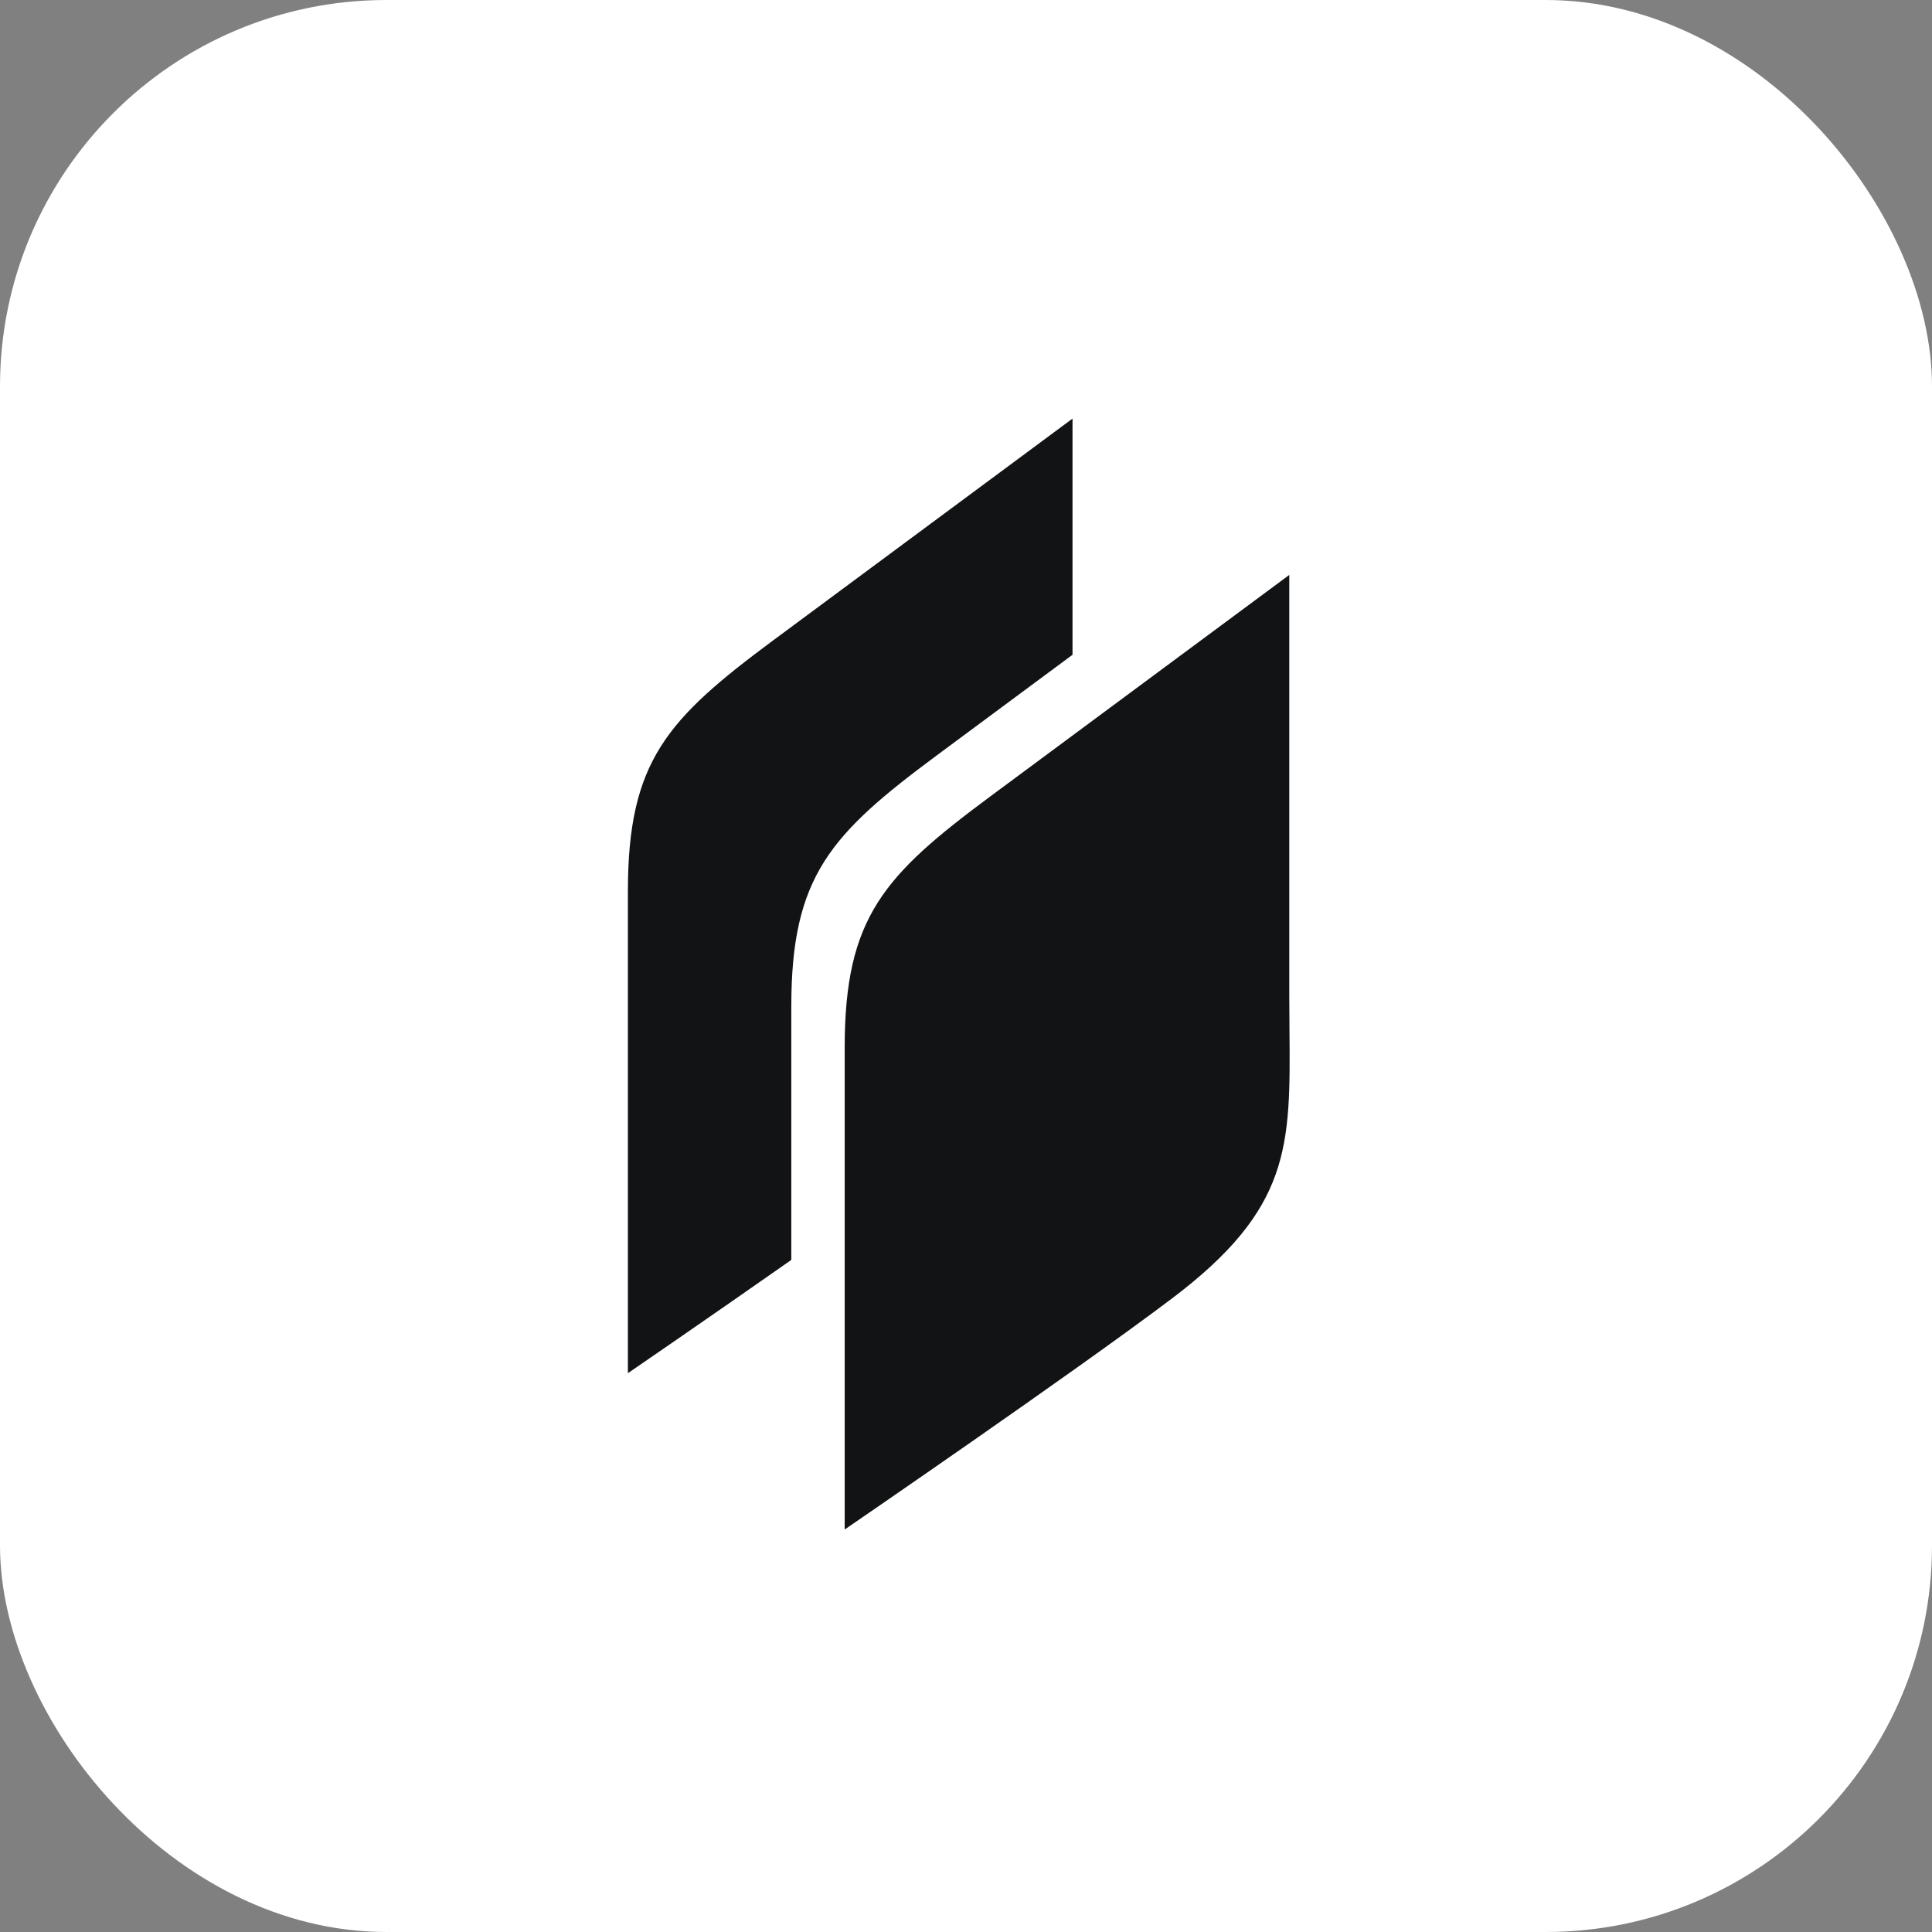
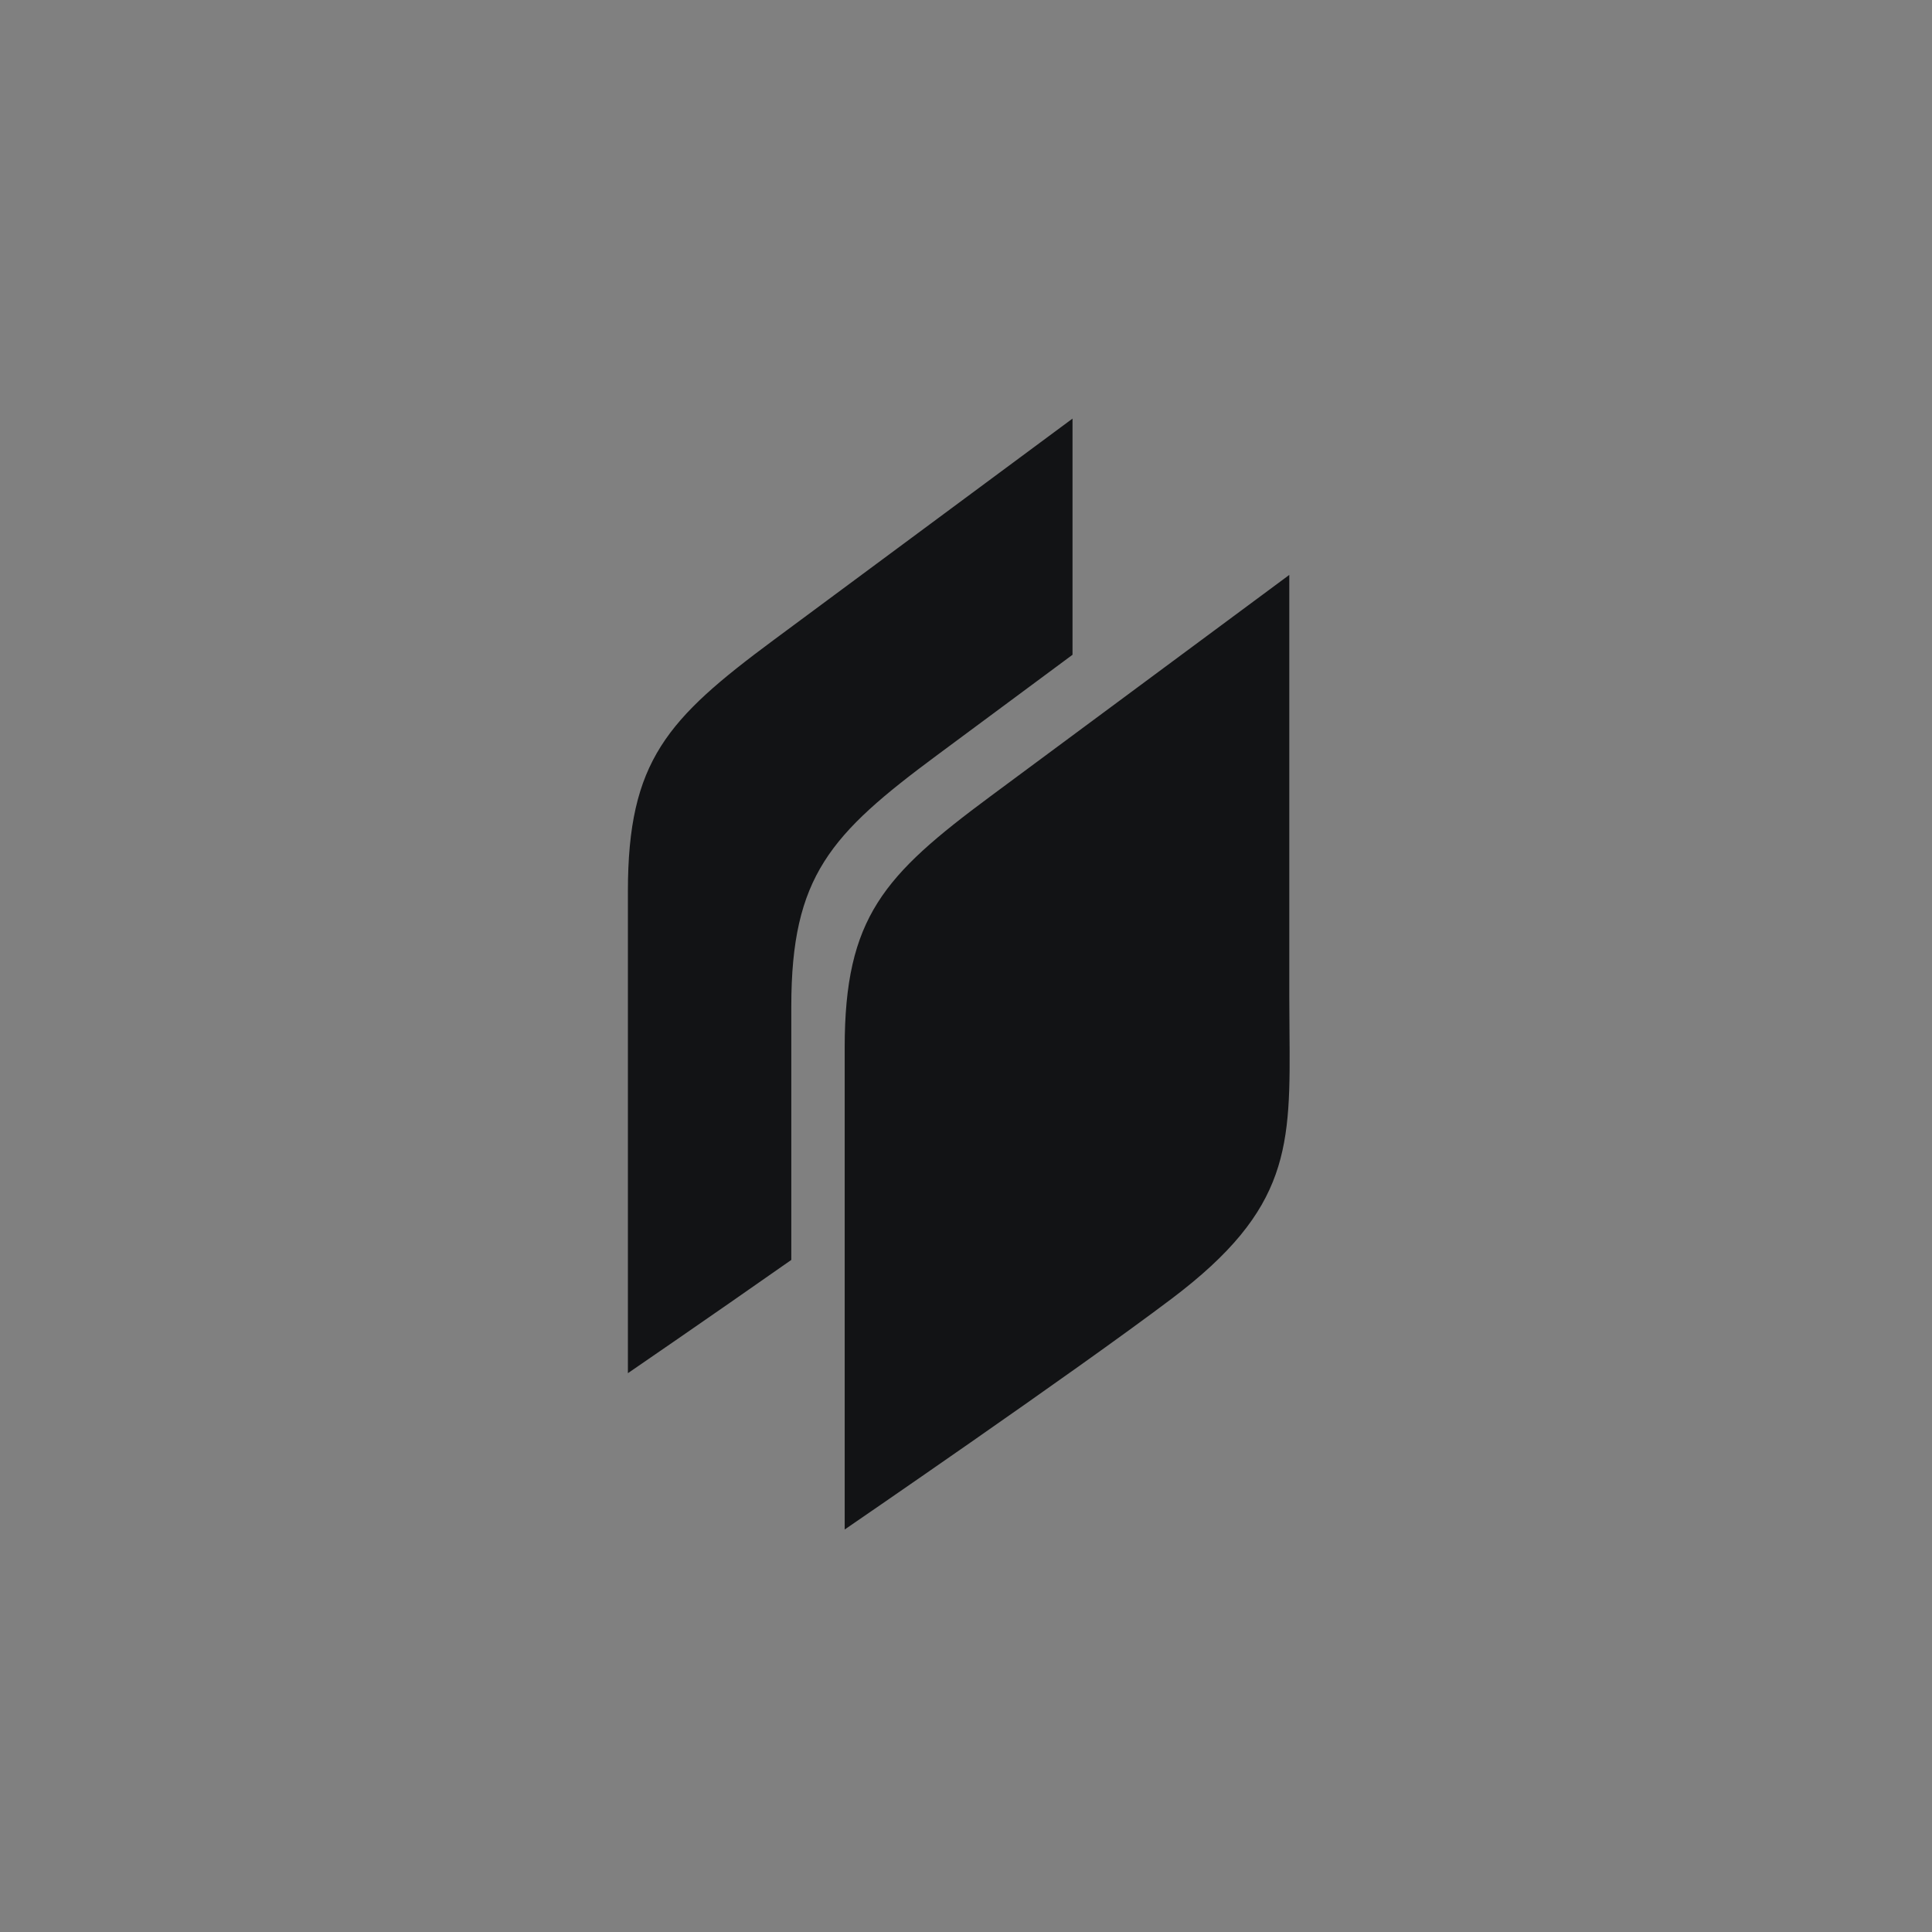
<svg xmlns="http://www.w3.org/2000/svg" fill="none" viewBox="0 0 120 120" height="120" width="120">
  <rect x="0" y="0" width="120" height="120" fill="#808080" stroke="none" />
-   <rect fill="white" rx="24" height="120" width="120" />
  <path fill="#121315" d="M39 55.356V85.291C39 85.291 43.878 81.951 49.149 78.256V62.51C49.149 54.419 51.59 51.809 58.199 46.907C60.276 45.366 63.464 43.004 66.616 40.669V26C66.616 26 53.504 35.709 48.051 39.754C41.441 44.656 39 47.266 39 55.356ZM52.465 95V65.066C52.465 56.975 54.906 54.365 61.515 49.463C66.969 45.417 80.08 35.709 80.08 35.709V61.829C80.08 62.579 80.087 63.294 80.092 63.979C80.153 71.213 80.186 75.073 72.77 80.668C66.644 85.292 52.465 95 52.465 95Z" clip-rule="evenodd" fill-rule="evenodd" />
</svg>